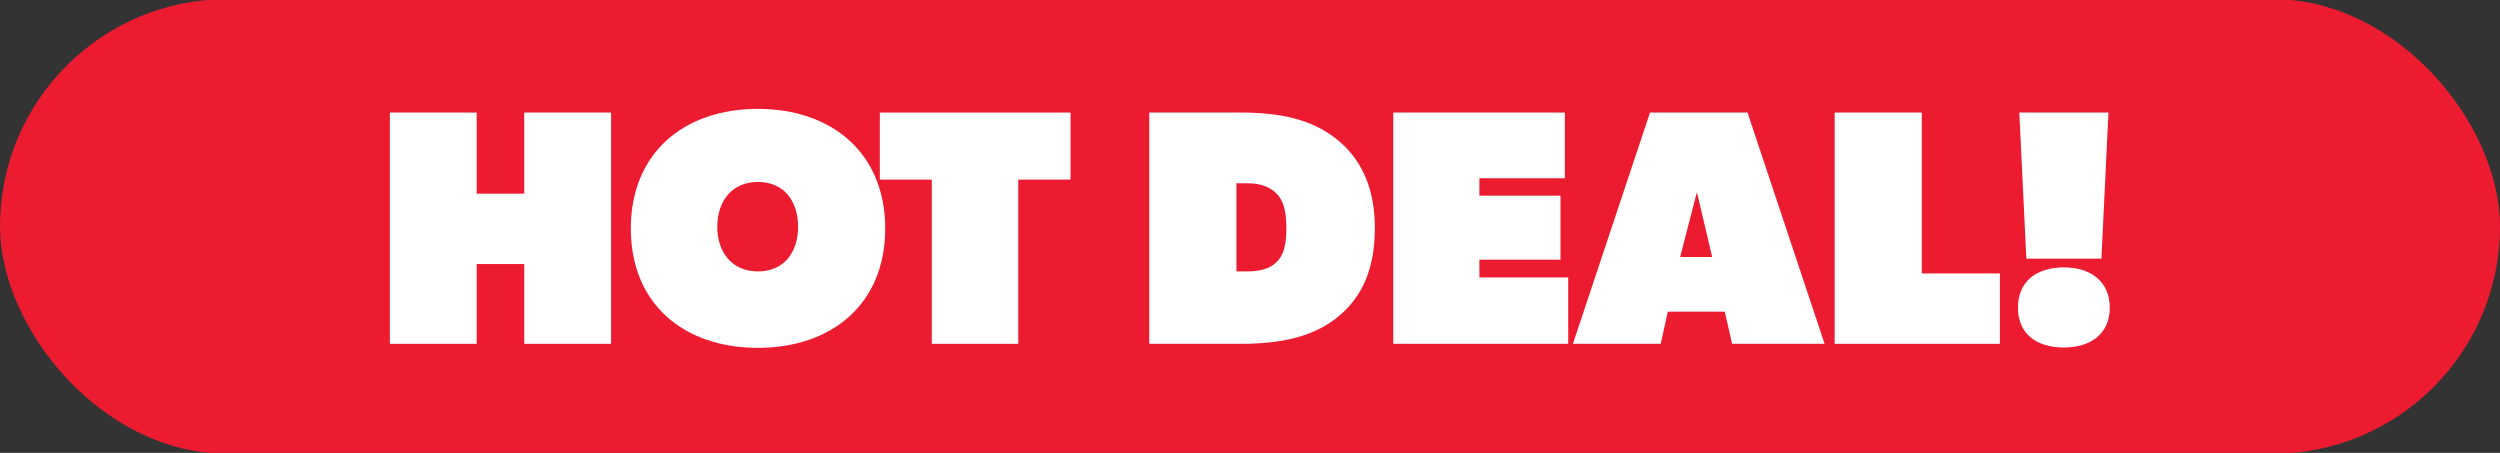
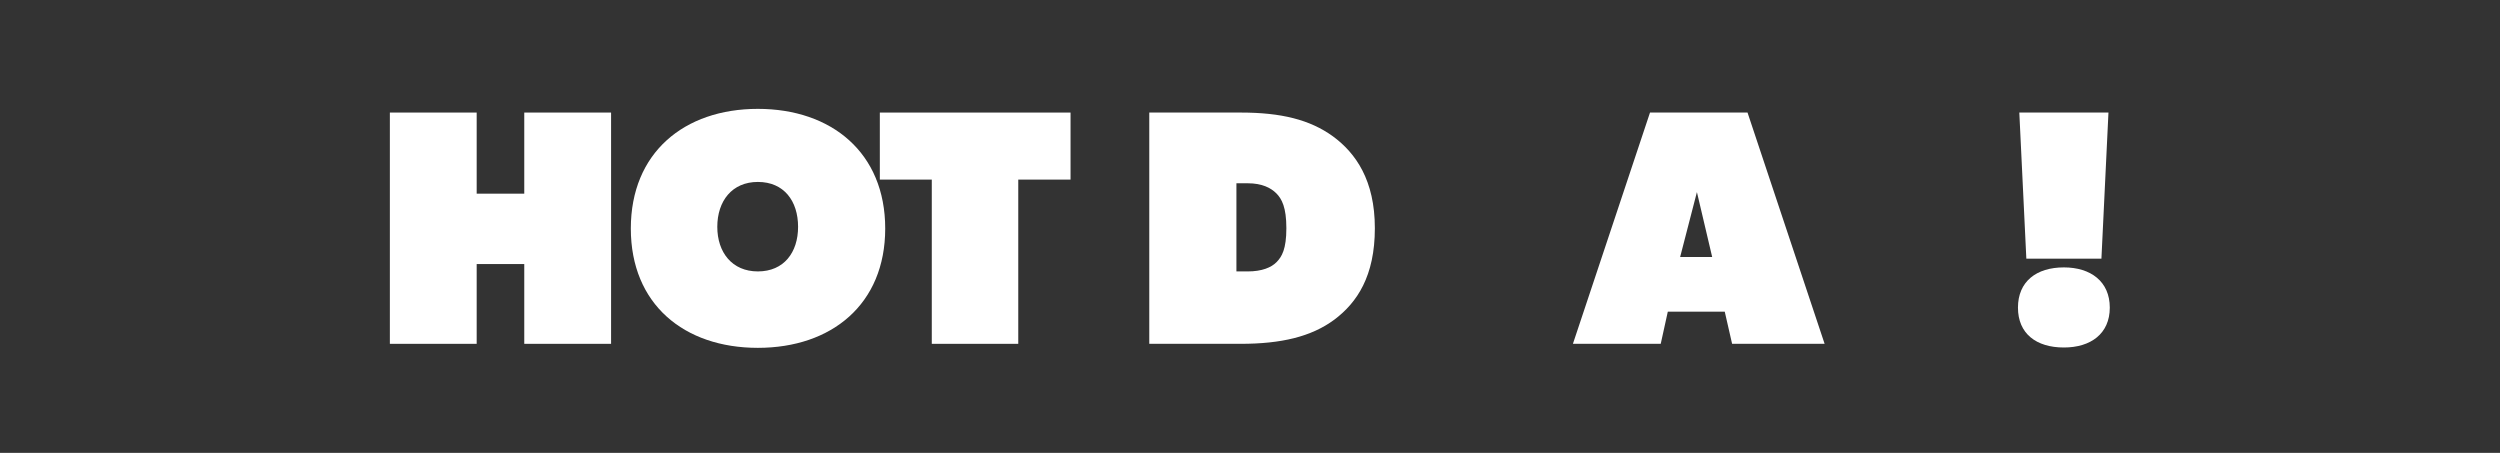
<svg xmlns="http://www.w3.org/2000/svg" viewBox="0 0 276 50">
  <rect x="0" y="0" width="276" height="50" fill="#333333" stroke="none" />
  <defs>
    <style>
      .cls-1 {
        fill: #fff;
      }

      .cls-2 {
        fill: #ed1b30;
      }
    </style>
  </defs>
  <g id="Background_Color" data-name="Background Color">
-     <rect class="cls-2" x="0" y="-.097" width="276" height="50.193" rx="25.097" ry="25.097" />
-   </g>
+     </g>
  <g id="Layer_2" data-name="Layer 2">
    <g>
      <path class="cls-1" d="M43.041,12.426h9.584v8.955h5.254v-8.955h9.584v25.532h-9.584v-8.807h-5.254v8.807h-9.584V12.426Z" />
      <path class="cls-1" d="M69.643,25.229c0-8.362,5.884-13.21,14.024-13.21s14.061,4.848,14.061,13.21-5.92,13.173-14.061,13.173-14.024-4.81-14.024-13.173ZM88.108,25.044c0-2.849-1.555-4.958-4.44-4.958-2.85,0-4.478,2.109-4.478,4.958,0,2.812,1.628,4.921,4.478,4.921,2.886,0,4.44-2.109,4.44-4.921Z" />
      <path class="cls-1" d="M97.133,19.827v-7.4h21.055v7.4h-5.772v18.131h-9.547v-18.131h-5.735Z" />
      <path class="cls-1" d="M147.158,15.053c2.517,1.85,4.626,4.848,4.626,10.139s-1.962,8.215-4.478,10.102c-2.554,1.887-5.884,2.664-10.324,2.664h-10.102V12.426h10.102c4.44,0,7.623.777,10.176,2.627ZM140.942,28.929c.564-.583,1.073-1.406,1.073-3.737,0-2.294-.5-3.237-1.11-3.848-.611-.611-1.591-1.11-3.146-1.11h-1.258v9.731h1.258c1.555,0,2.6-.435,3.183-1.036Z" />
-       <path class="cls-1" d="M172.761,12.426v7.252h-9.436v1.924h8.955v7.067h-8.955v1.961h9.806v7.327h-19.315V12.426h18.945Z" />
      <path class="cls-1" d="M192.926,12.426l8.511,25.532h-10.213l-.812-3.552h-6.286l-.782,3.552h-9.695l8.511-25.532h10.768ZM187.34,21.206l-1.853,7.168h3.538l-1.686-7.168Z" />
-       <path class="cls-1" d="M212.166,12.426v17.761h8.621v7.771h-18.242V12.426h9.621Z" />
      <path class="cls-1" d="M227.852,29.521c2.96,0,5.069,1.554,5.069,4.44s-2.109,4.403-5.069,4.403c-3.034,0-5.069-1.517-5.069-4.403s2.035-4.44,5.069-4.44ZM232.774,12.426l-.777,16.133h-8.289l-.776-16.133h9.843Z" />
    </g>
  </g>
</svg>